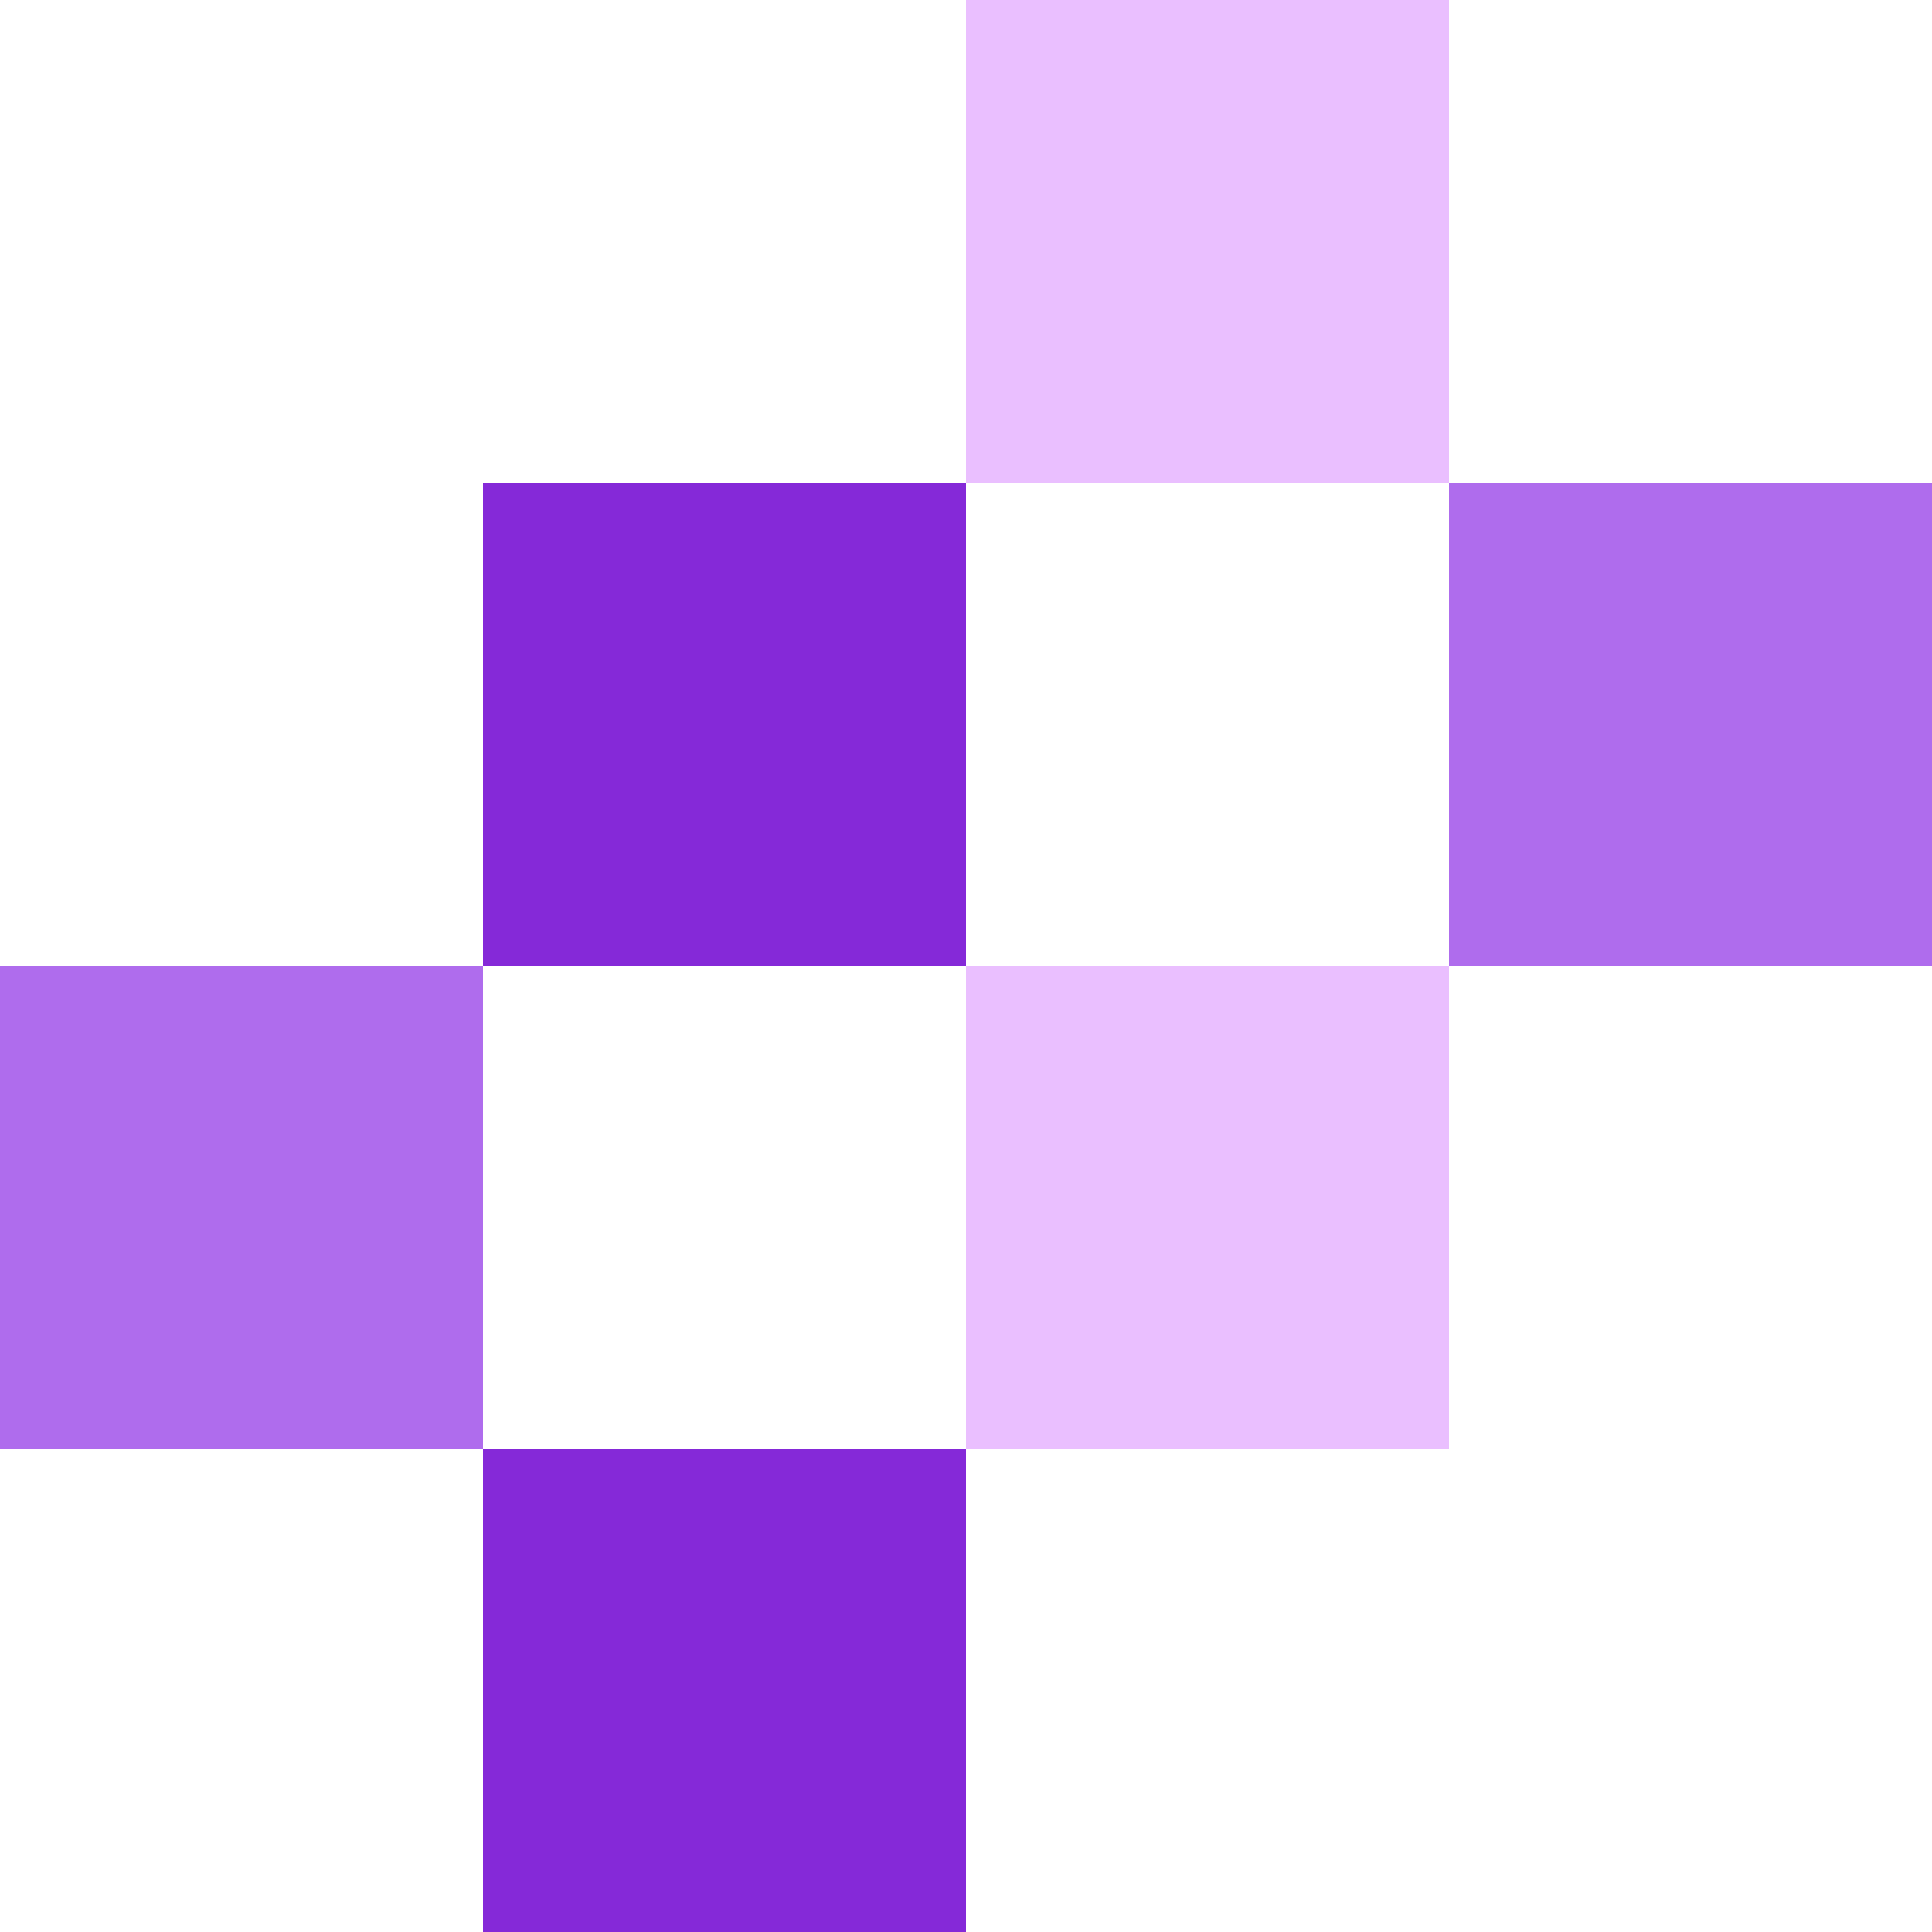
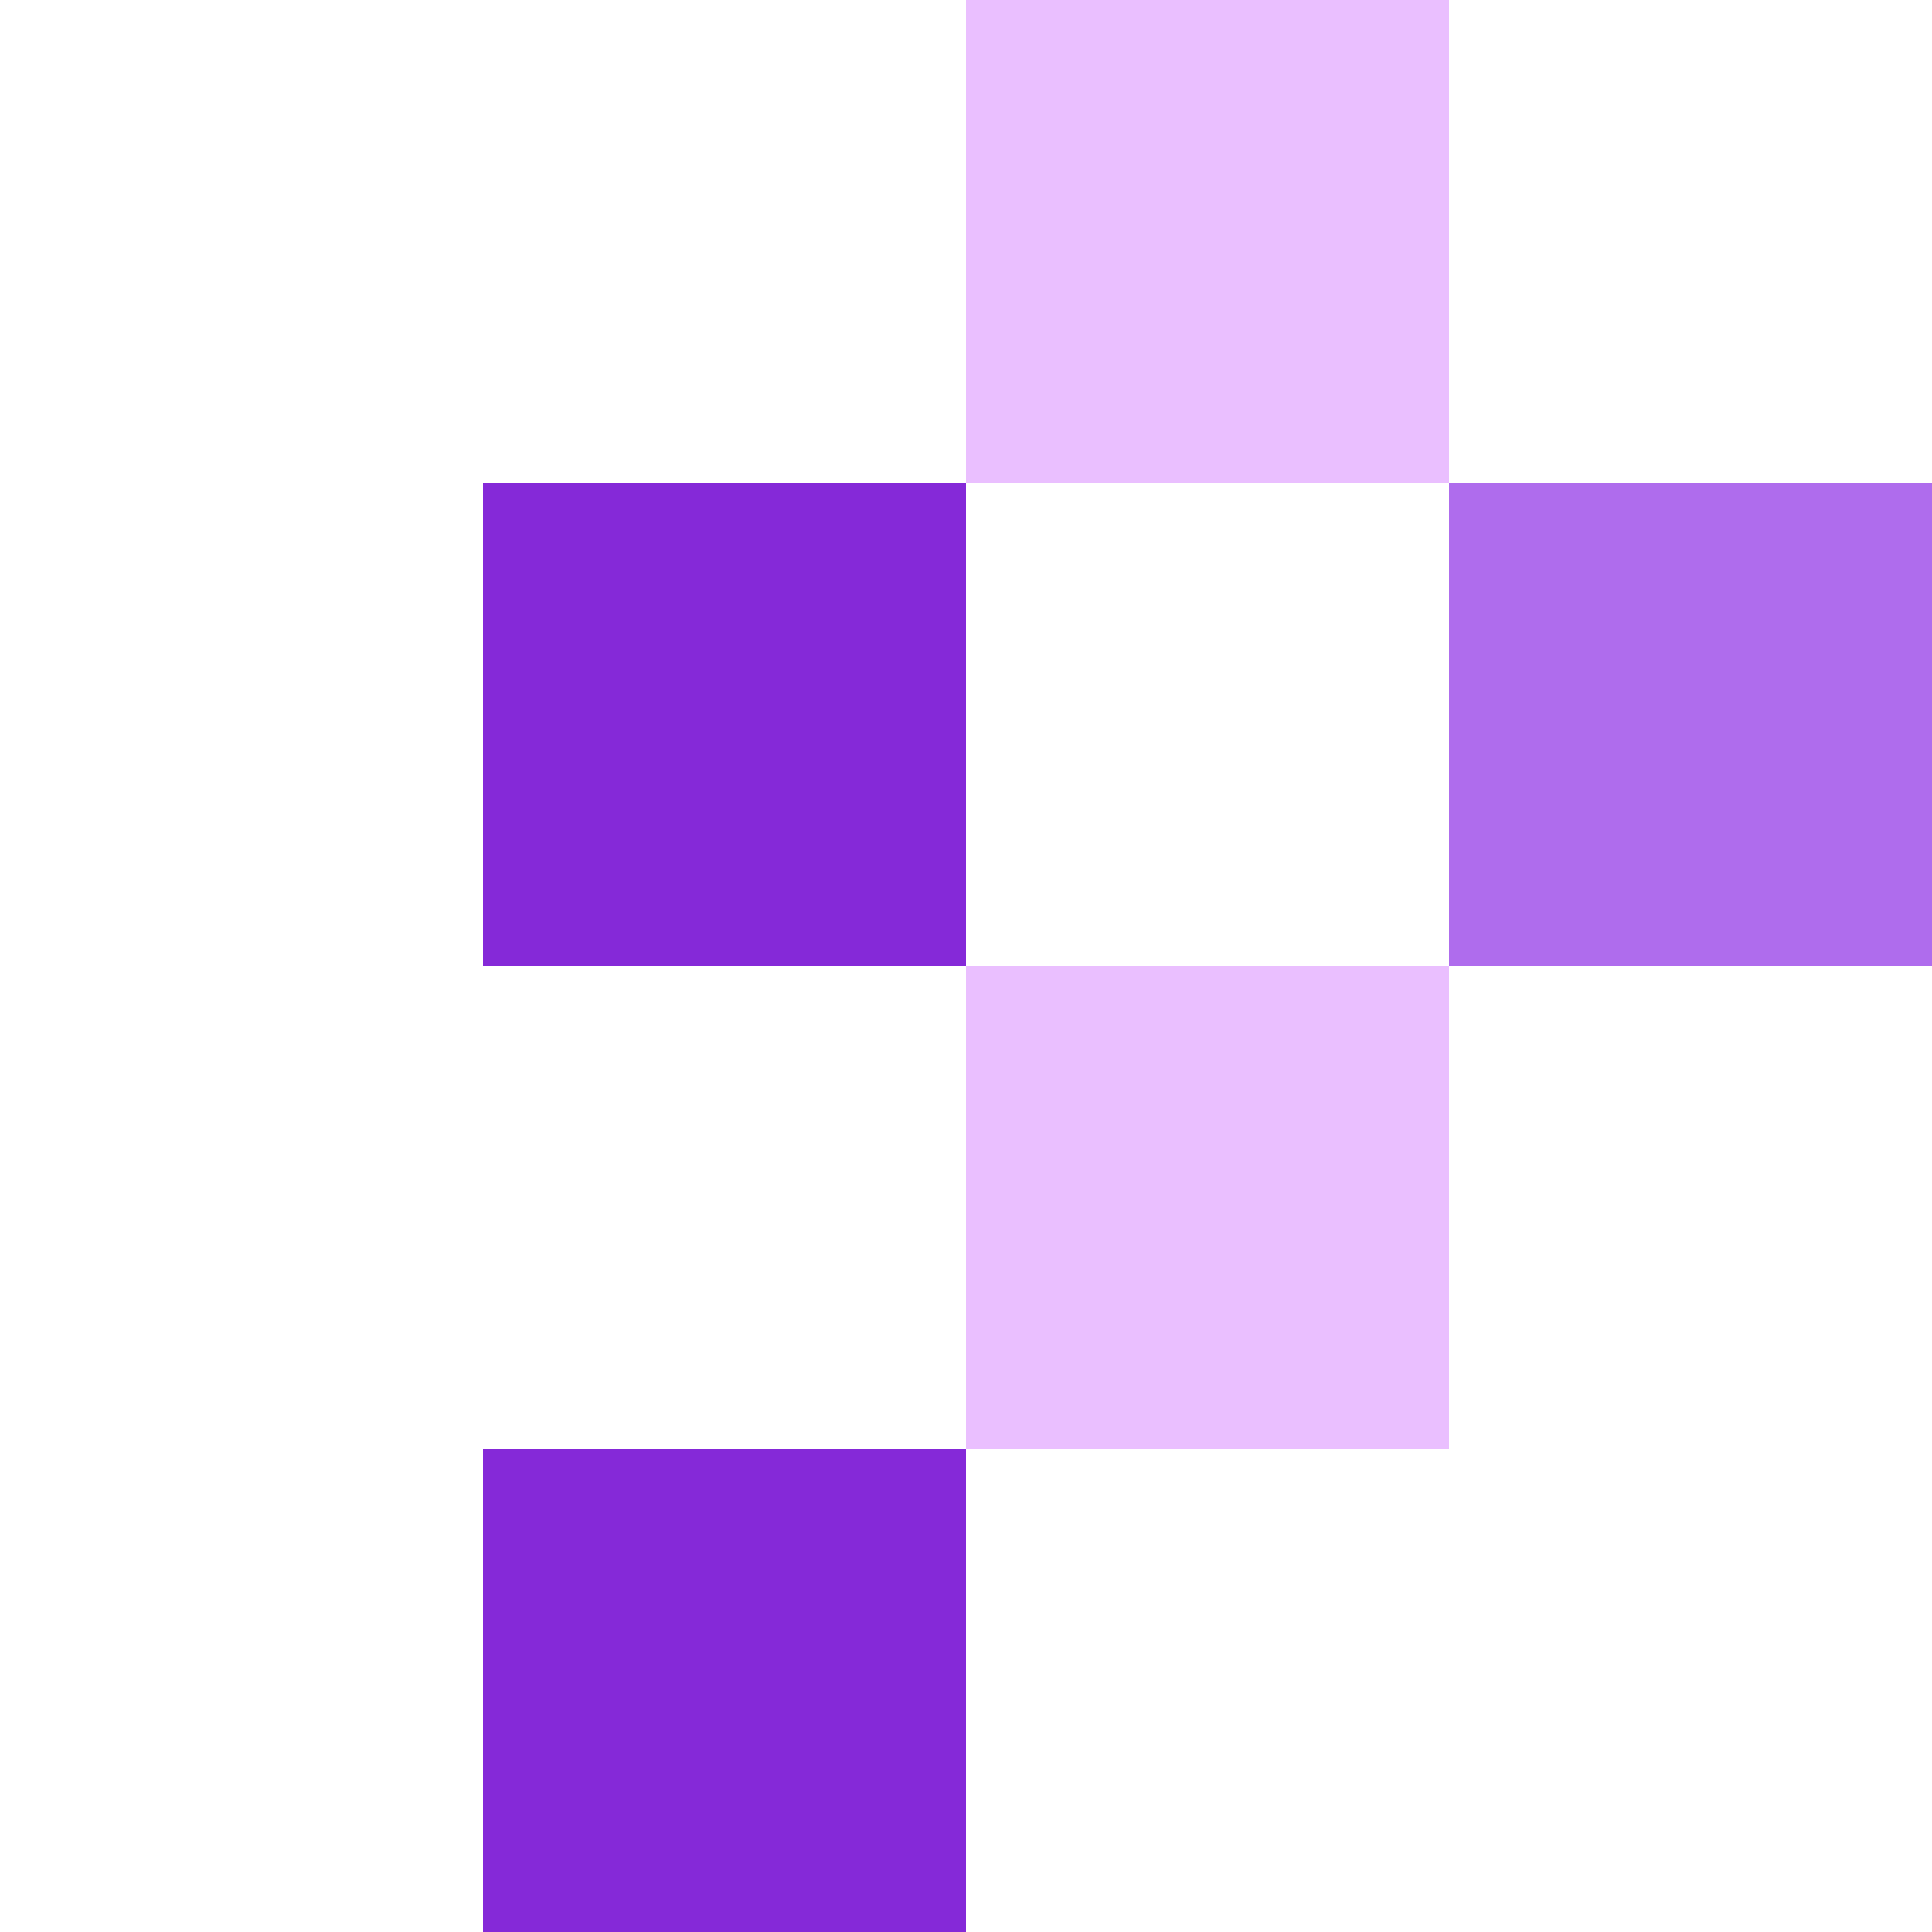
<svg xmlns="http://www.w3.org/2000/svg" width="185" height="185" fill="none">
  <path fill="#af6ced" d="M185 46.25h-46.25V92.5H185z" />
  <path d="M92.5 46.25H46.25V92.5H92.5zm0 92.5H46.25V185H92.5z" fill="#8529d8" />
  <path fill="#eabfff" d="M138.75 92.5H92.5v46.25h46.25z" />
-   <path fill="#af6ced" d="M46.25 92.5H0v46.25h46.25z" />
  <path fill="#eabfff" d="M138.75 0H92.5v46.25h46.25z" />
</svg>